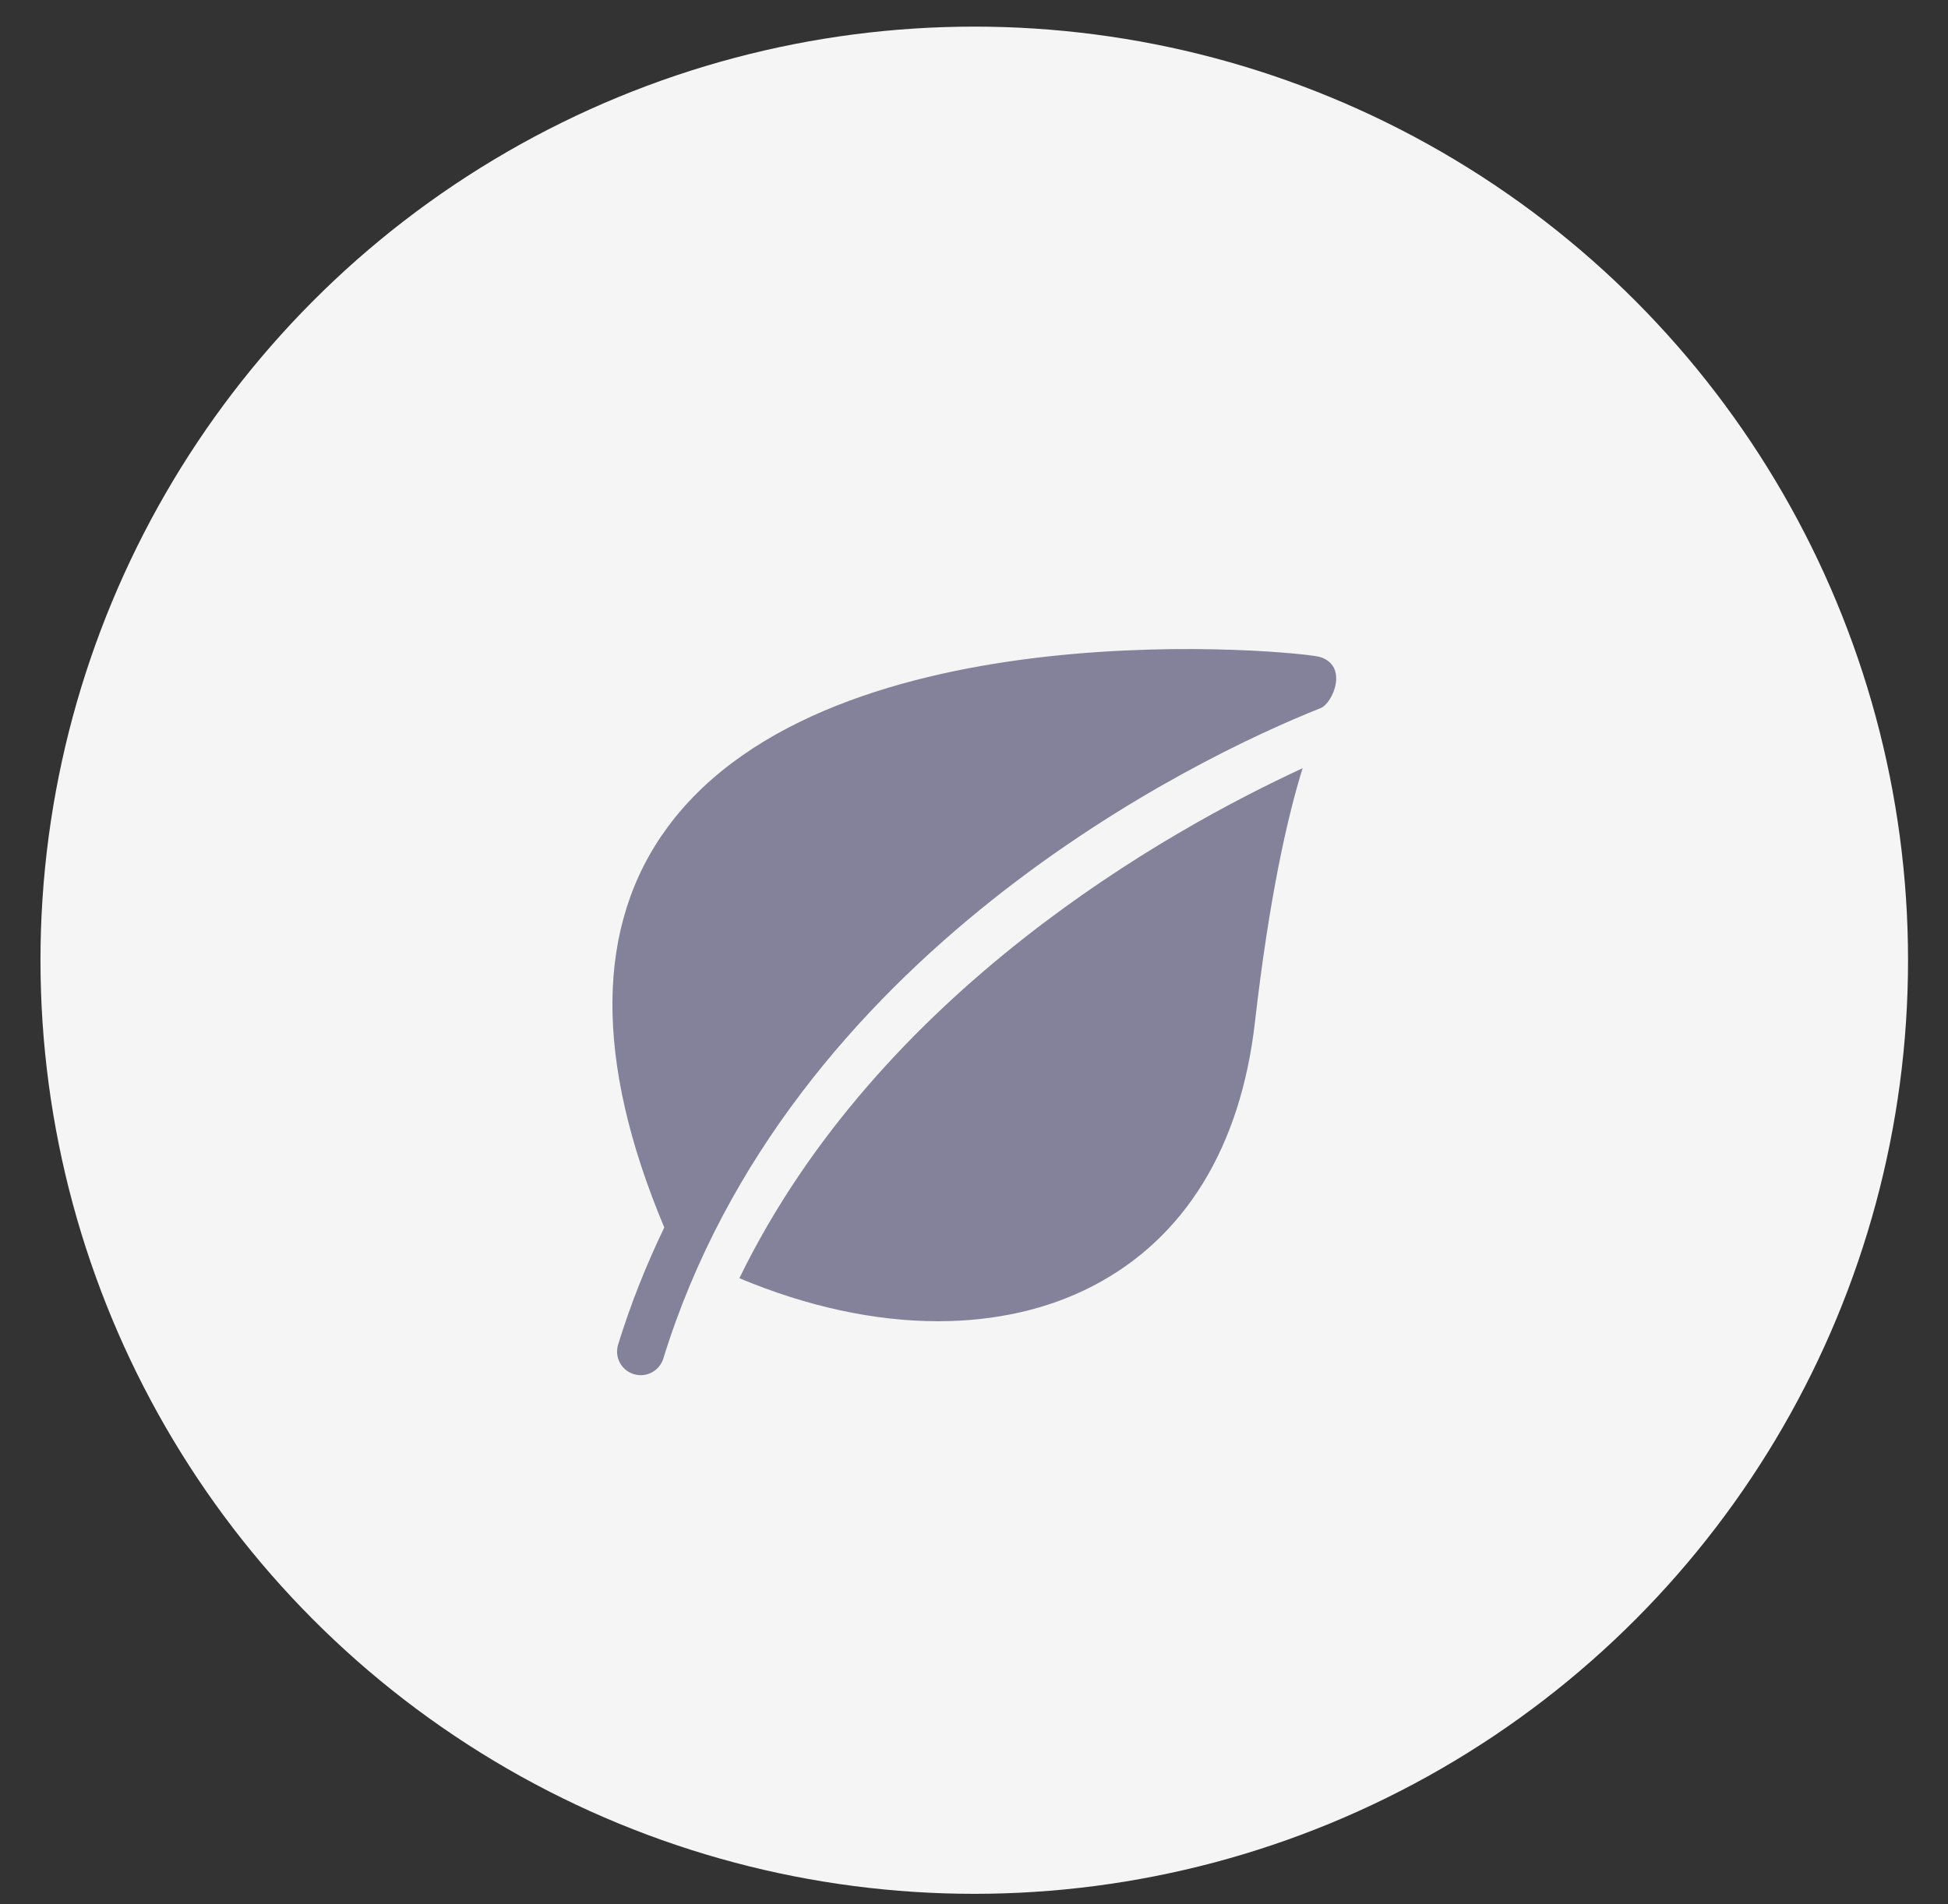
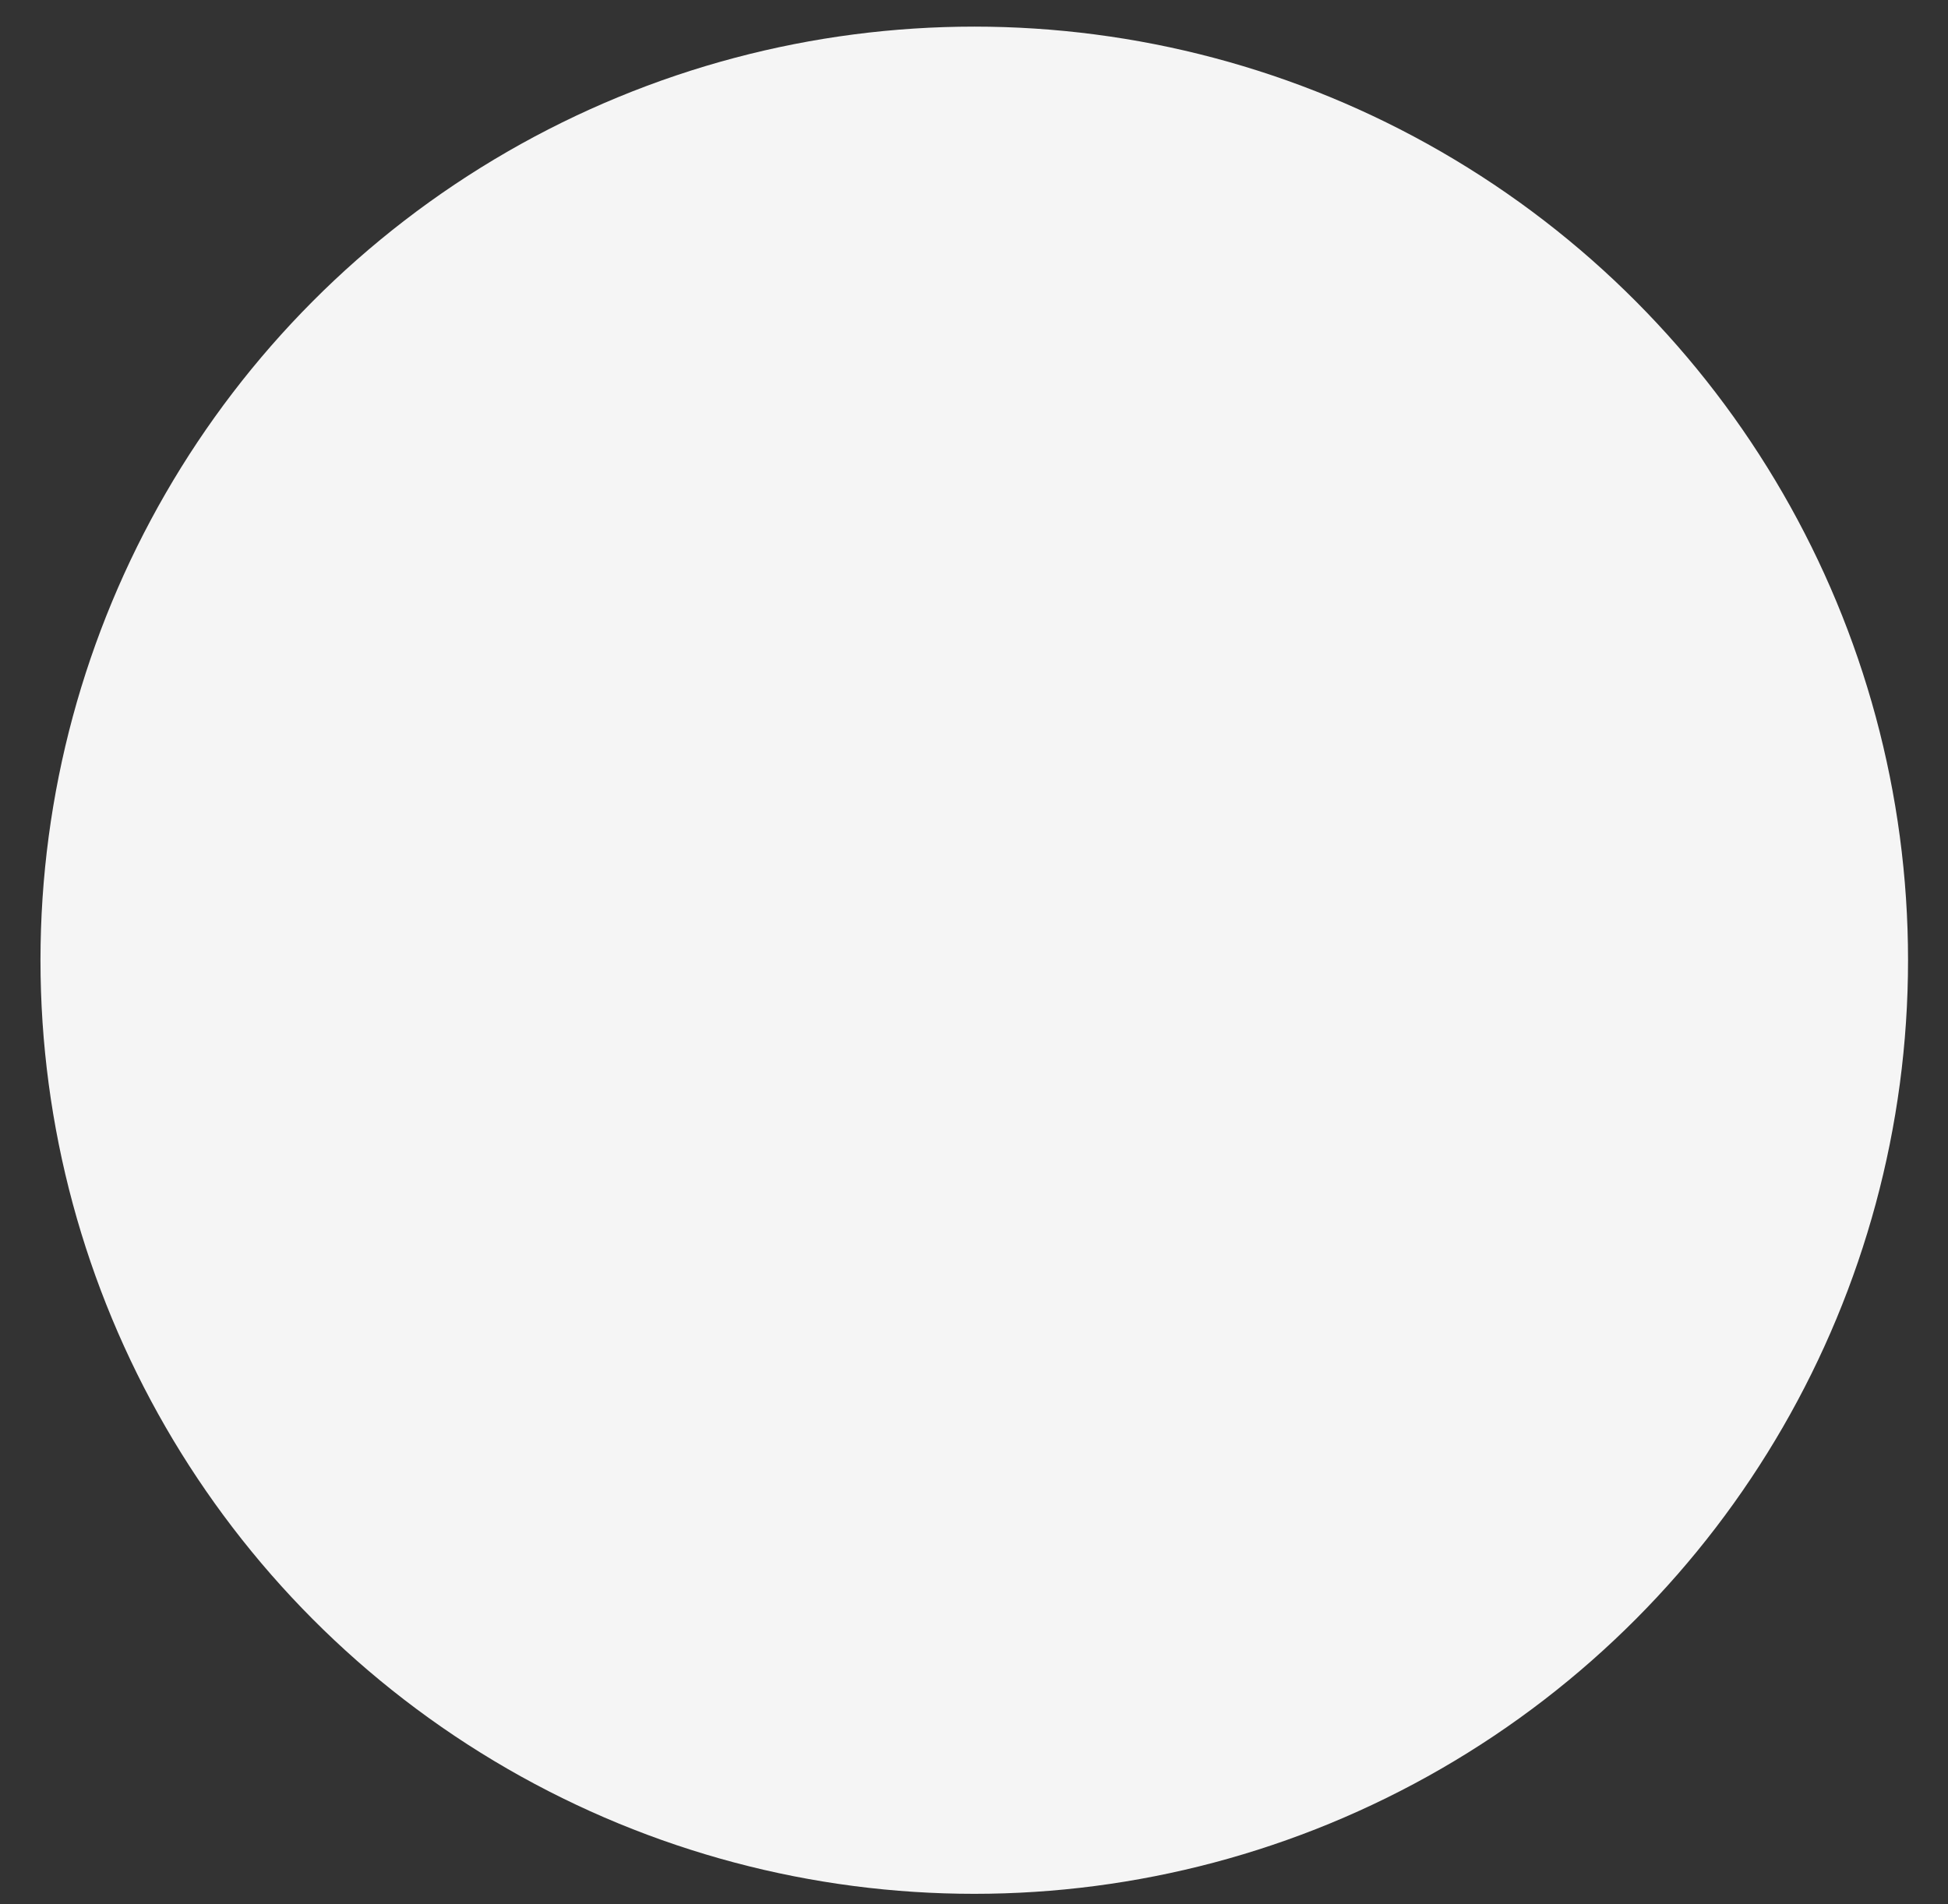
<svg xmlns="http://www.w3.org/2000/svg" width="45" height="44" viewBox="0 0 45 44" fill="none">
  <rect x="0" y="0" width="45" height="44" fill="#333333" stroke="none" />
  <ellipse cx="22.506" cy="22.186" rx="21.571" ry="21.571" fill="#F5F5F5" />
  <g clip-path="url(#clip0_0_163)">
-     <path d="M30.482 15.177C30.04 15.048 19.226 13.971 15.429 19.102C13.747 21.375 13.722 24.49 15.345 28.361C14.933 29.216 14.573 30.116 14.279 31.066C14.19 31.354 14.351 31.66 14.639 31.749C14.693 31.766 14.748 31.774 14.801 31.774C15.034 31.774 15.251 31.623 15.323 31.389C18.217 22.031 27.623 17.504 30.508 16.361C30.788 16.249 31.164 15.377 30.482 15.177Z" fill="#84829A" />
-     <path d="M17.08 29.533C18.646 30.19 20.211 30.527 21.667 30.527C22.975 30.527 24.196 30.258 25.247 29.712C27.363 28.614 28.656 26.515 28.987 23.639C29.323 20.709 29.742 18.873 30.091 17.75C26.981 19.185 20.312 22.903 17.08 29.533Z" fill="#84829A" />
+     <path d="M30.482 15.177C30.04 15.048 19.226 13.971 15.429 19.102C13.747 21.375 13.722 24.49 15.345 28.361C14.933 29.216 14.573 30.116 14.279 31.066C14.19 31.354 14.351 31.66 14.639 31.749C15.034 31.774 15.251 31.623 15.323 31.389C18.217 22.031 27.623 17.504 30.508 16.361C30.788 16.249 31.164 15.377 30.482 15.177Z" fill="#84829A" />
  </g>
  <defs>
    <clipPath id="clip0_0_163">
-       <rect width="16.777" height="16.777" fill="white" transform="translate(14.118 14.996)" />
-     </clipPath>
+       </clipPath>
  </defs>
</svg>